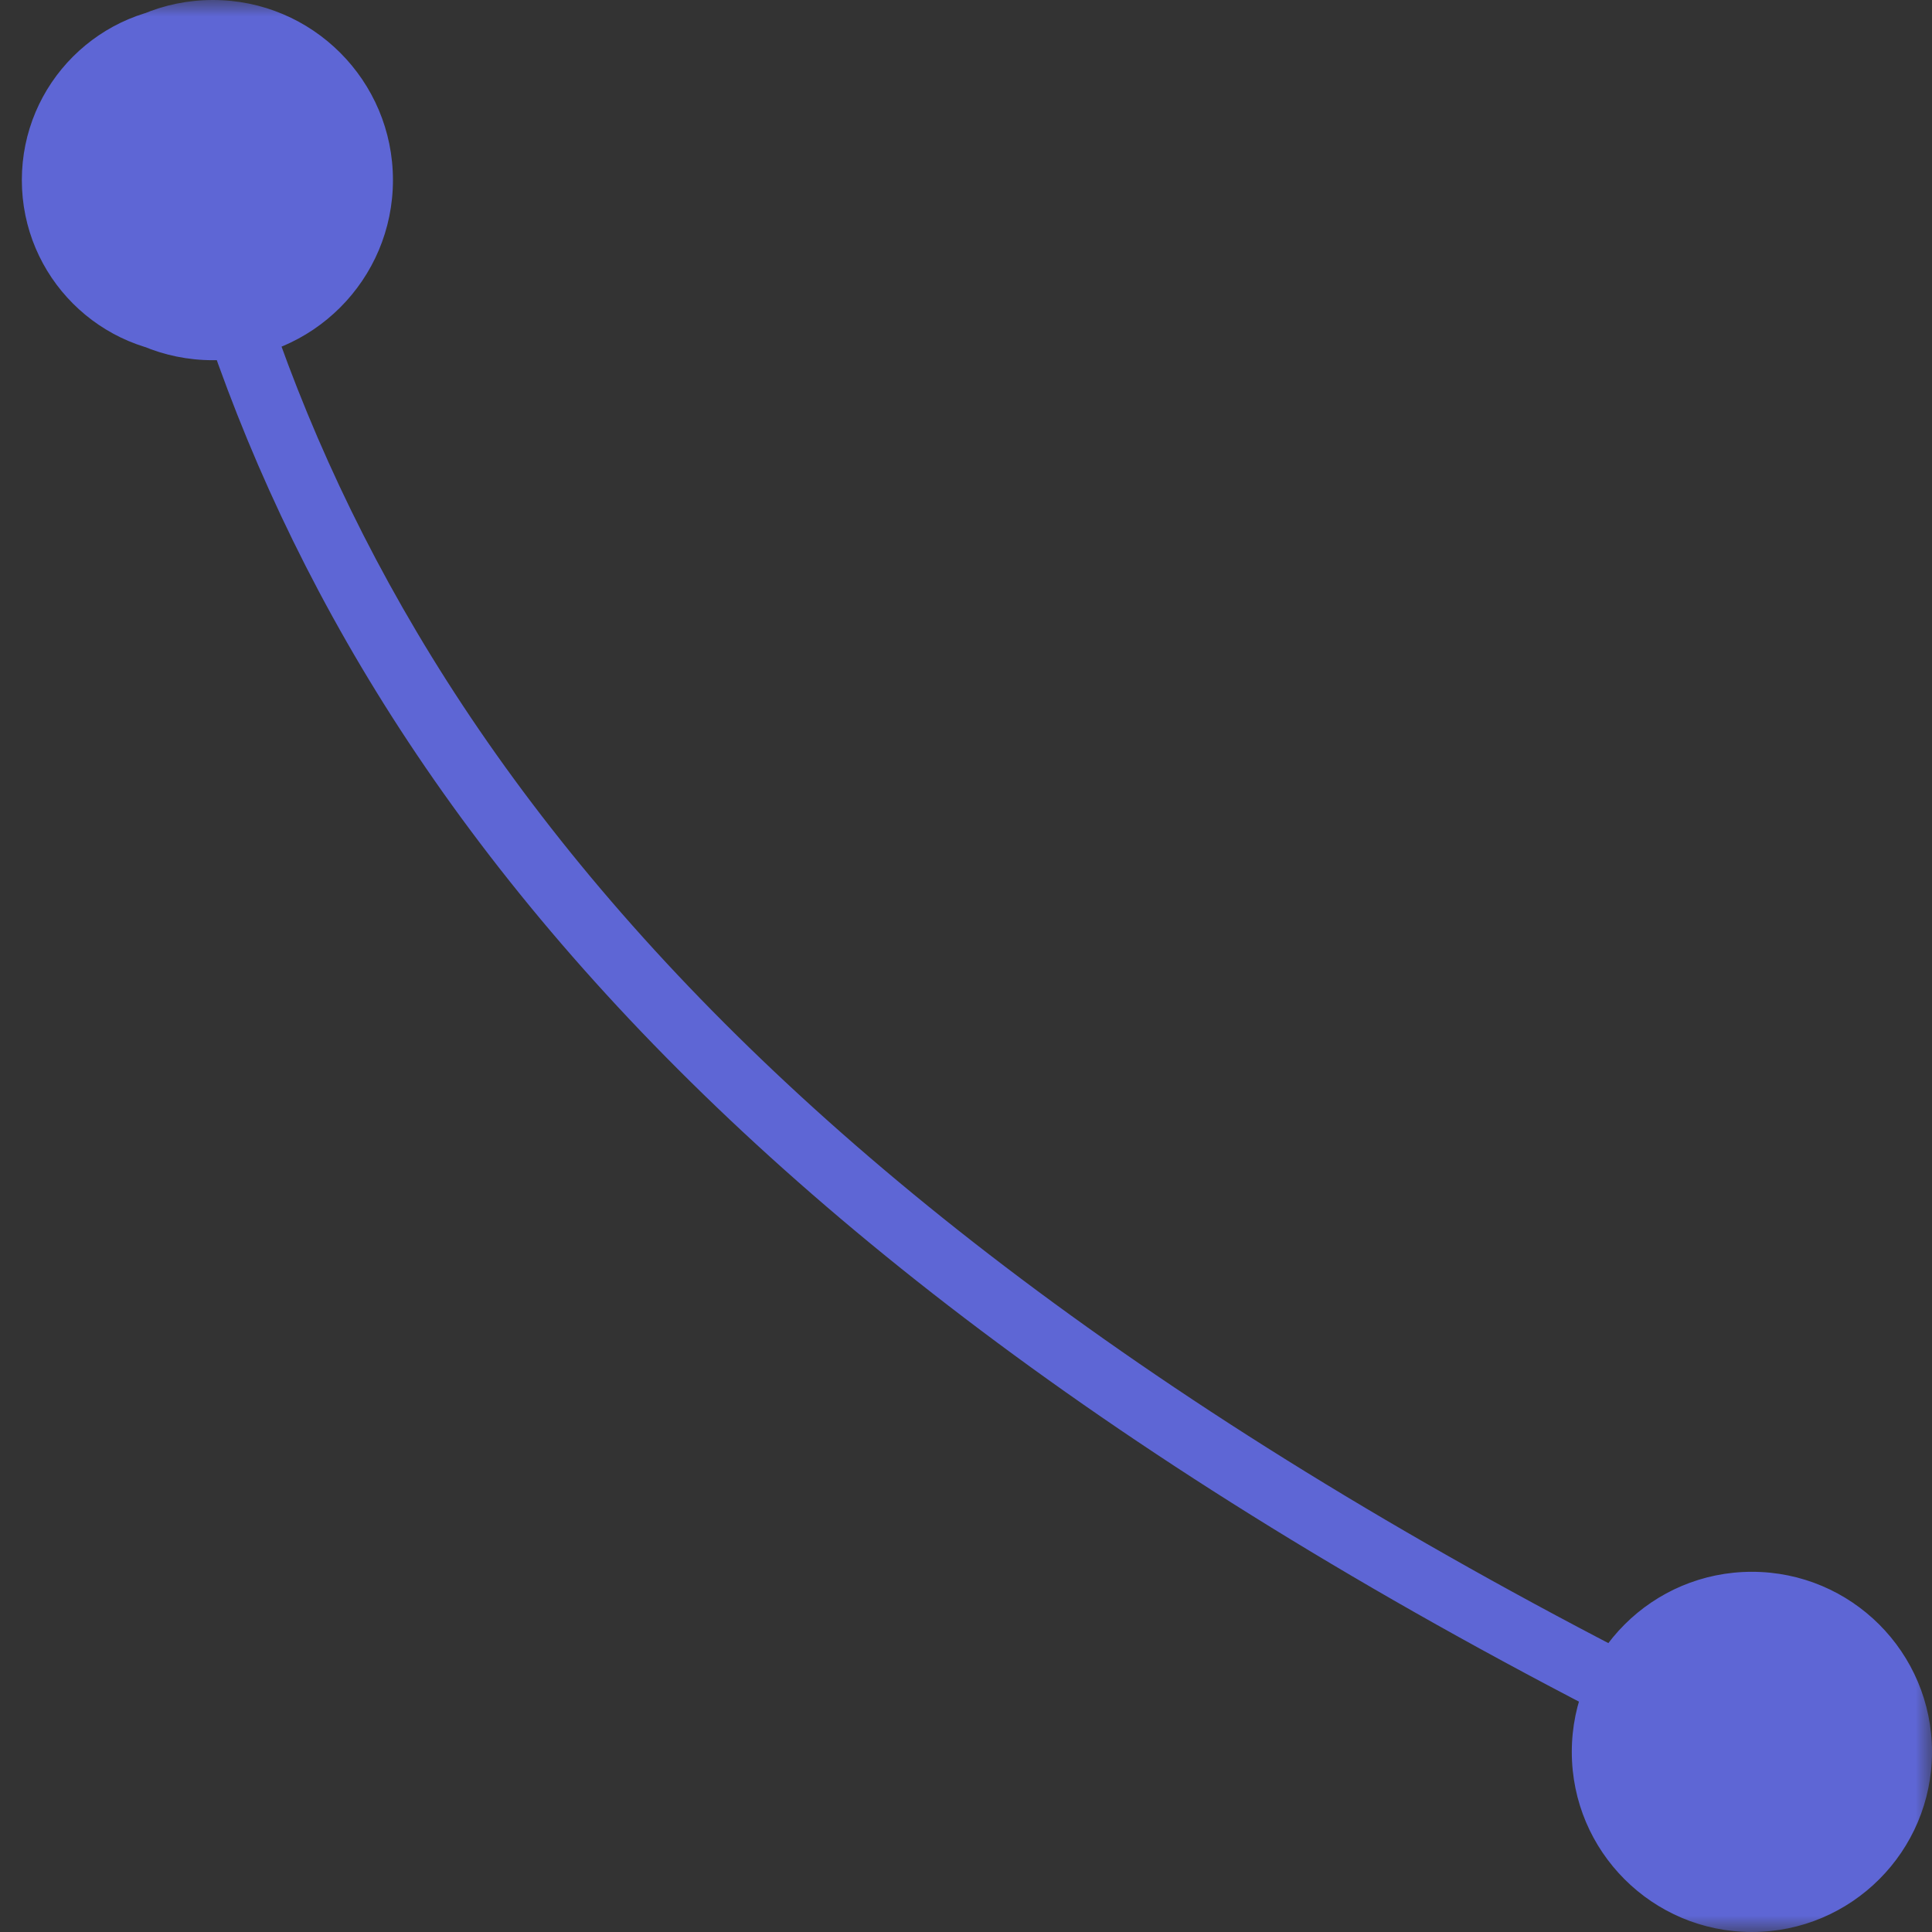
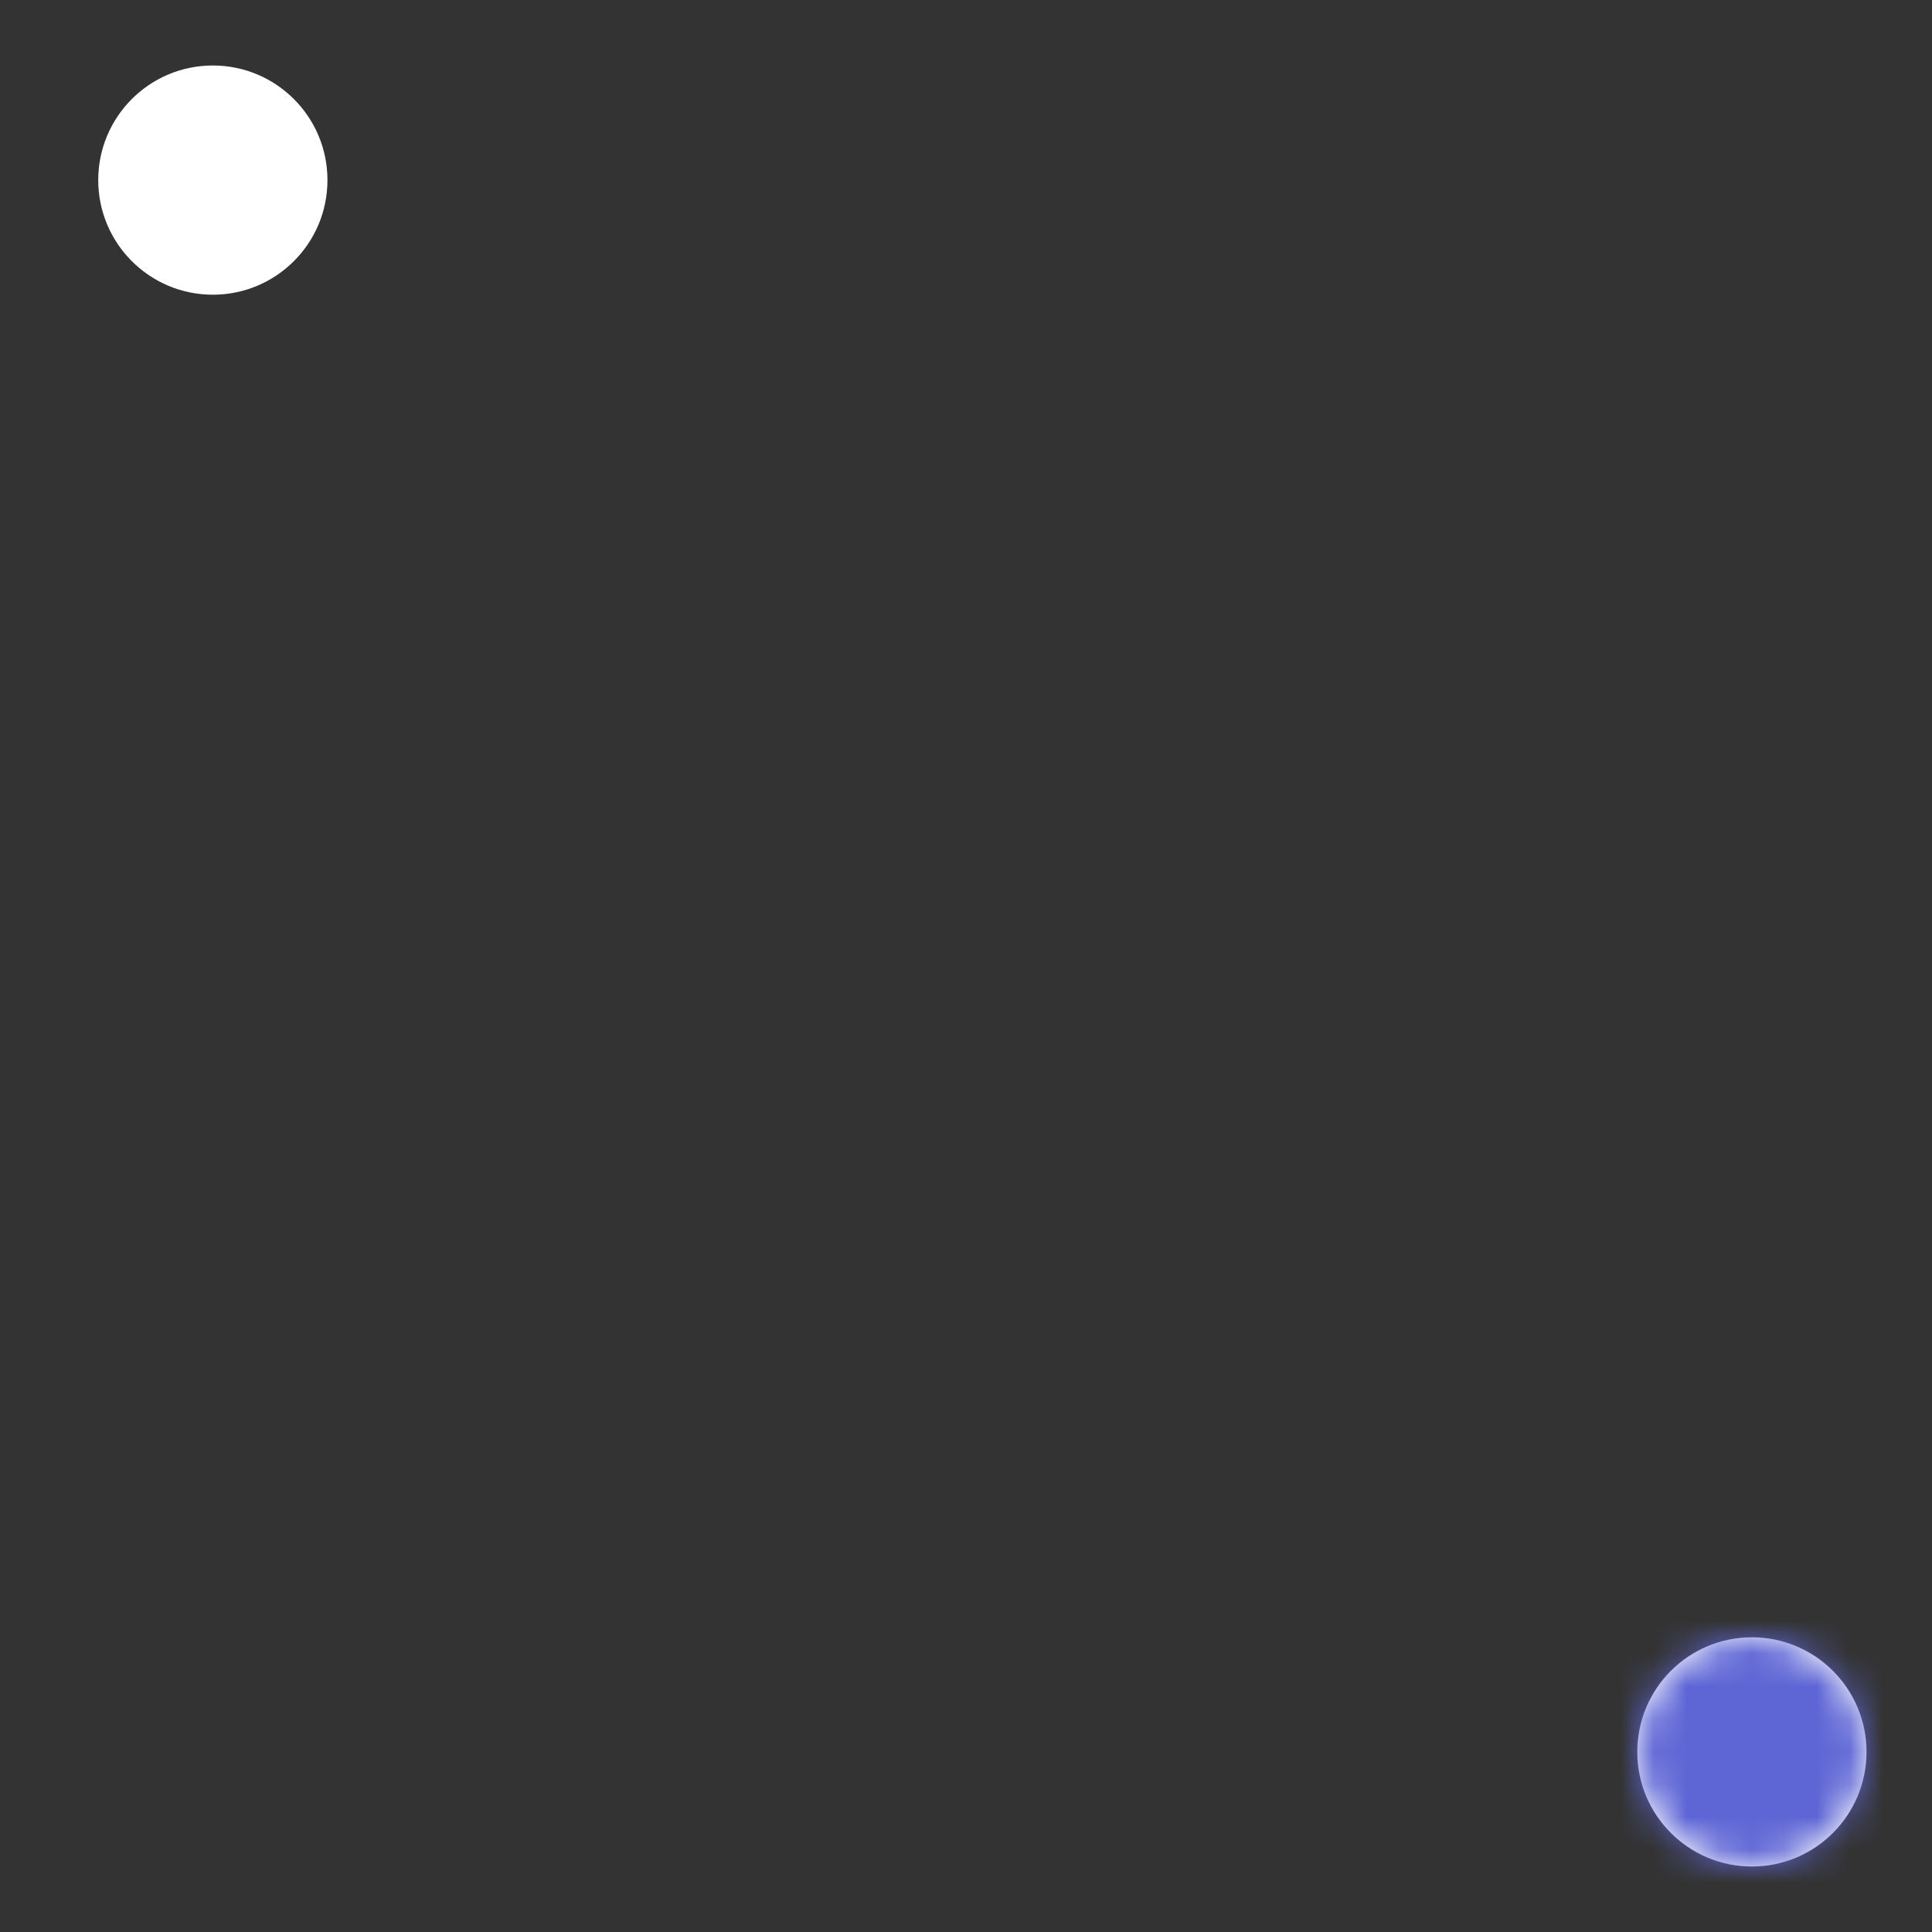
<svg xmlns="http://www.w3.org/2000/svg" width="59" height="59" viewBox="0 0 59 59" fill="none">
  <rect x="0" y="0" width="59" height="59" fill="#333333" stroke="none" />
  <mask id="path-1-outside-1_766_4536" maskUnits="userSpaceOnUse" x="0" y="0" width="59" height="59" fill="black">
-     <rect fill="white" width="59" height="59" />
    <path d="M57 53.5C57 51.567 55.433 50 53.5 50C51.567 50 50 51.567 50 53.5C50 55.433 51.567 57 53.5 57C55.433 57 57 55.433 57 53.5Z" />
-     <path d="M10 5.5C10 3.567 8.433 2 6.5 2C4.567 2 3 3.567 3 5.5C3 7.433 4.567 9 6.5 9C8.433 9 10 7.433 10 5.5Z" />
  </mask>
  <path d="M57 53.5C57 51.567 55.433 50 53.5 50C51.567 50 50 51.567 50 53.5C50 55.433 51.567 57 53.5 57C55.433 57 57 55.433 57 53.5Z" fill="white" />
  <path d="M10 5.5C10 3.567 8.433 2 6.5 2C4.567 2 3 3.567 3 5.5C3 7.433 4.567 9 6.5 9C8.433 9 10 7.433 10 5.5Z" fill="white" />
  <path d="M0.667 5.5C0.667 8.445 3.054 10.833 6 10.833C8.946 10.833 11.333 8.445 11.333 5.5C11.333 2.554 8.946 0.167 6 0.167C3.054 0.167 0.667 2.554 0.667 5.5ZM48.167 53.5C48.167 56.446 50.554 58.833 53.5 58.833C56.446 58.833 58.833 56.446 58.833 53.5C58.833 50.554 56.446 48.167 53.5 48.167C50.554 48.167 48.167 50.554 48.167 53.5ZM5.03 5.742C9.121 22.108 20.88 38.811 53.064 54.4L53.936 52.6C22.12 37.189 10.879 20.892 6.97 5.257L5.03 5.742ZM59 53.5C59 50.462 56.538 48 53.5 48V52C54.328 52 55 52.672 55 53.5H59ZM53.5 48C50.462 48 48 50.462 48 53.5H52C52 52.672 52.672 52 53.5 52V48ZM48 53.5C48 56.538 50.462 59 53.5 59V55C52.672 55 52 54.328 52 53.5H48ZM53.5 59C56.538 59 59 56.538 59 53.5H55C55 54.328 54.328 55 53.5 55V59ZM12 5.5C12 2.462 9.538 0 6.5 0V4C7.328 4 8 4.672 8 5.5H12ZM6.5 0C3.462 0 1 2.462 1 5.5H5C5 4.672 5.672 4 6.5 4V0ZM1 5.5C1 8.538 3.462 11 6.5 11V7C5.672 7 5 6.328 5 5.5H1ZM6.5 11C9.538 11 12 8.538 12 5.5H8C8 6.328 7.328 7 6.5 7V11Z" fill="#5E66D5" mask="url(#path-1-outside-1_766_4536)" />
</svg>